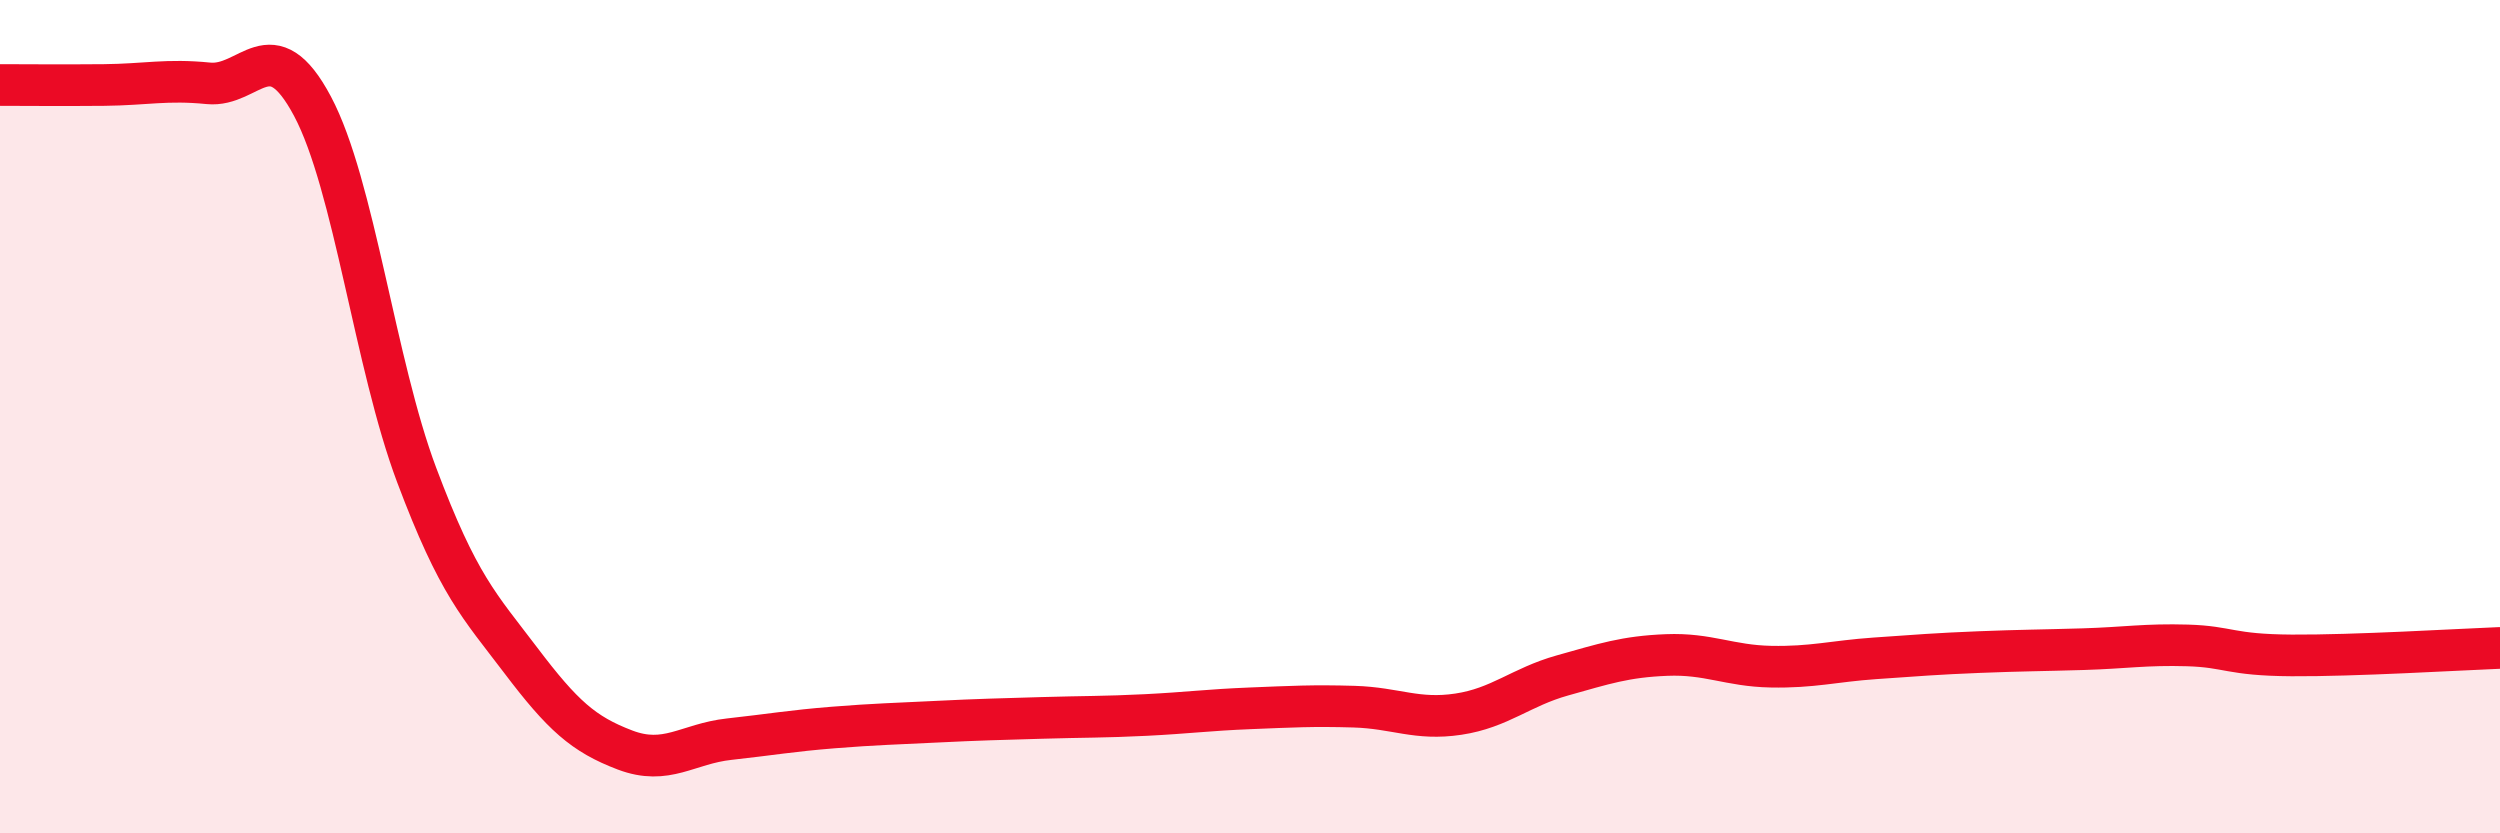
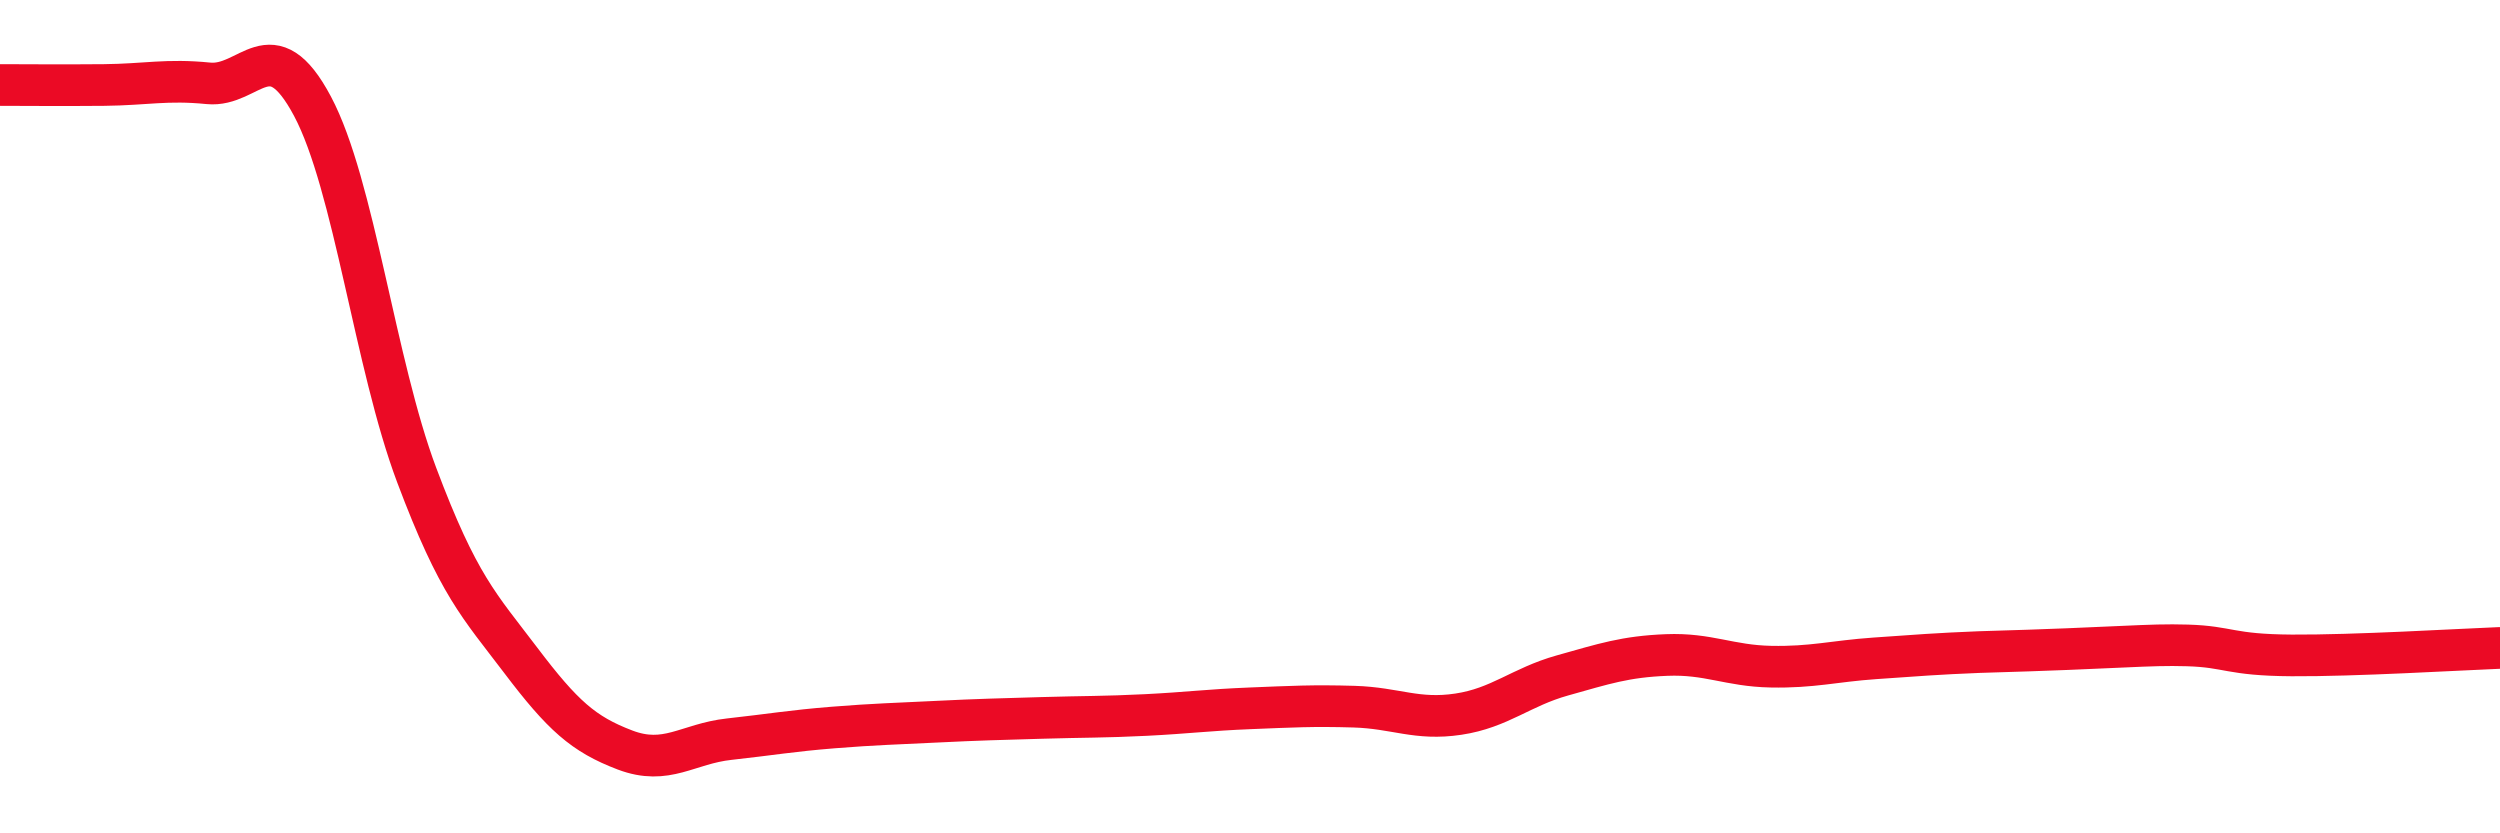
<svg xmlns="http://www.w3.org/2000/svg" width="60" height="20" viewBox="0 0 60 20">
-   <path d="M 0,2.04 C 0.5,2.04 1.5,2.05 2.5,2.04 C 3.5,2.03 4,1.9 5,2 C 6,2.1 6.5,0.67 7.5,2.55 C 8.5,4.43 9,8.74 10,11.4 C 11,14.06 11.5,14.53 12.5,15.85 C 13.5,17.17 14,17.62 15,18 C 16,18.38 16.5,17.85 17.5,17.74 C 18.5,17.63 19,17.54 20,17.46 C 21,17.38 21.5,17.37 22.5,17.32 C 23.5,17.27 24,17.26 25,17.23 C 26,17.2 26.5,17.21 27.5,17.16 C 28.5,17.11 29,17.04 30,17 C 31,16.96 31.5,16.93 32.5,16.96 C 33.5,16.99 34,17.29 35,17.14 C 36,16.99 36.5,16.49 37.5,16.21 C 38.5,15.93 39,15.76 40,15.72 C 41,15.68 41.5,15.98 42.5,16 C 43.5,16.02 44,15.87 45,15.8 C 46,15.73 46.5,15.69 47.5,15.65 C 48.5,15.61 49,15.61 50,15.58 C 51,15.55 51.5,15.46 52.5,15.49 C 53.5,15.52 53.5,15.72 55,15.73 C 56.5,15.74 59,15.59 60,15.55L60 20L0 20Z" fill="#EB0A25" opacity="0.1" stroke-linecap="round" stroke-linejoin="round" />
-   <path d="M 0,2.04 C 0.5,2.04 1.5,2.05 2.5,2.04 C 3.5,2.03 4,1.9 5,2 C 6,2.1 6.5,0.67 7.5,2.55 C 8.5,4.43 9,8.74 10,11.4 C 11,14.06 11.5,14.53 12.5,15.85 C 13.5,17.17 14,17.62 15,18 C 16,18.38 16.5,17.85 17.5,17.74 C 18.5,17.63 19,17.54 20,17.46 C 21,17.38 21.5,17.37 22.5,17.32 C 23.5,17.27 24,17.26 25,17.23 C 26,17.2 26.5,17.21 27.5,17.16 C 28.5,17.11 29,17.04 30,17 C 31,16.96 31.5,16.93 32.5,16.96 C 33.5,16.99 34,17.29 35,17.14 C 36,16.99 36.5,16.49 37.5,16.21 C 38.5,15.93 39,15.76 40,15.72 C 41,15.68 41.5,15.98 42.5,16 C 43.5,16.02 44,15.87 45,15.8 C 46,15.73 46.5,15.69 47.5,15.65 C 48.5,15.61 49,15.61 50,15.58 C 51,15.55 51.5,15.46 52.5,15.49 C 53.5,15.52 53.5,15.72 55,15.73 C 56.5,15.74 59,15.59 60,15.55" stroke="#EB0A25" stroke-width="1" fill="none" stroke-linecap="round" stroke-linejoin="round" />
+   <path d="M 0,2.04 C 0.5,2.04 1.5,2.05 2.5,2.04 C 3.5,2.03 4,1.9 5,2 C 6,2.1 6.5,0.67 7.5,2.55 C 8.5,4.43 9,8.74 10,11.4 C 11,14.06 11.5,14.53 12.5,15.85 C 13.5,17.17 14,17.62 15,18 C 16,18.38 16.5,17.85 17.5,17.74 C 18.5,17.63 19,17.54 20,17.46 C 21,17.38 21.5,17.37 22.5,17.32 C 23.5,17.27 24,17.26 25,17.23 C 26,17.2 26.5,17.21 27.5,17.16 C 28.5,17.11 29,17.04 30,17 C 31,16.96 31.5,16.93 32.5,16.96 C 33.5,16.99 34,17.29 35,17.14 C 36,16.99 36.5,16.49 37.5,16.21 C 38.5,15.93 39,15.76 40,15.72 C 41,15.68 41.5,15.98 42.5,16 C 43.5,16.02 44,15.87 45,15.8 C 46,15.73 46.5,15.69 47.5,15.65 C 51,15.55 51.5,15.46 52.5,15.49 C 53.5,15.52 53.5,15.72 55,15.73 C 56.5,15.74 59,15.59 60,15.55" stroke="#EB0A25" stroke-width="1" fill="none" stroke-linecap="round" stroke-linejoin="round" />
</svg>